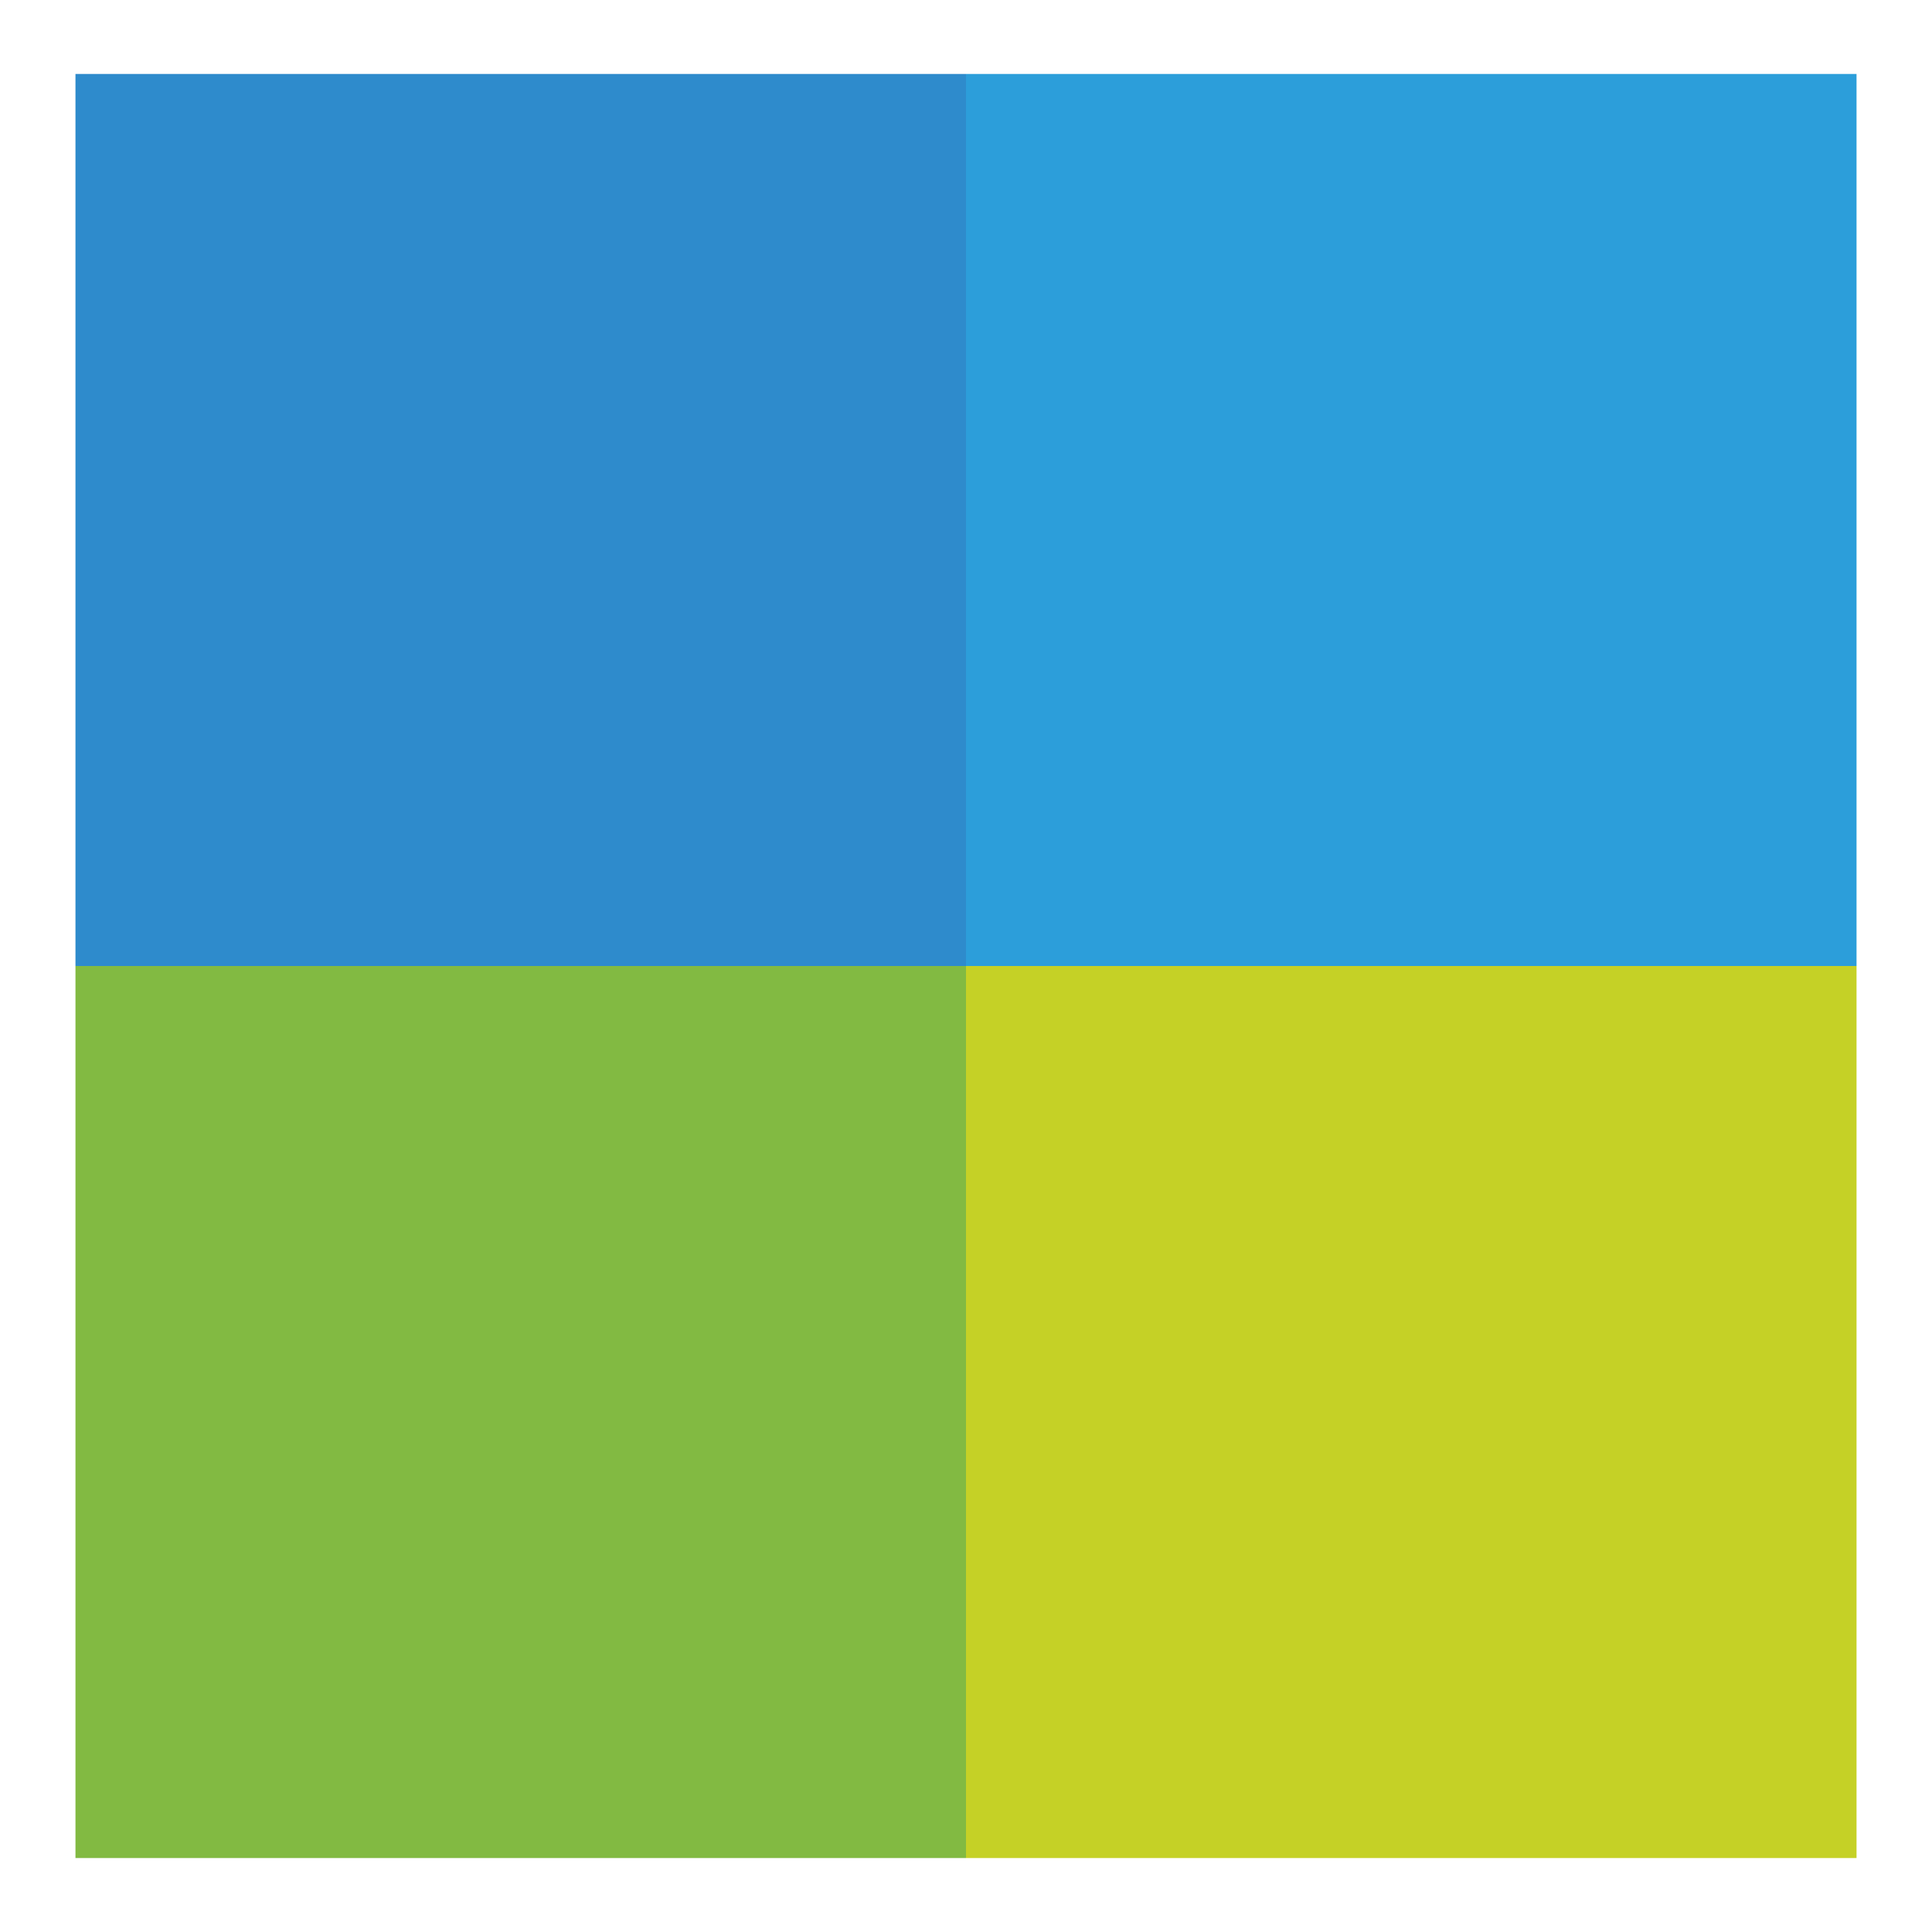
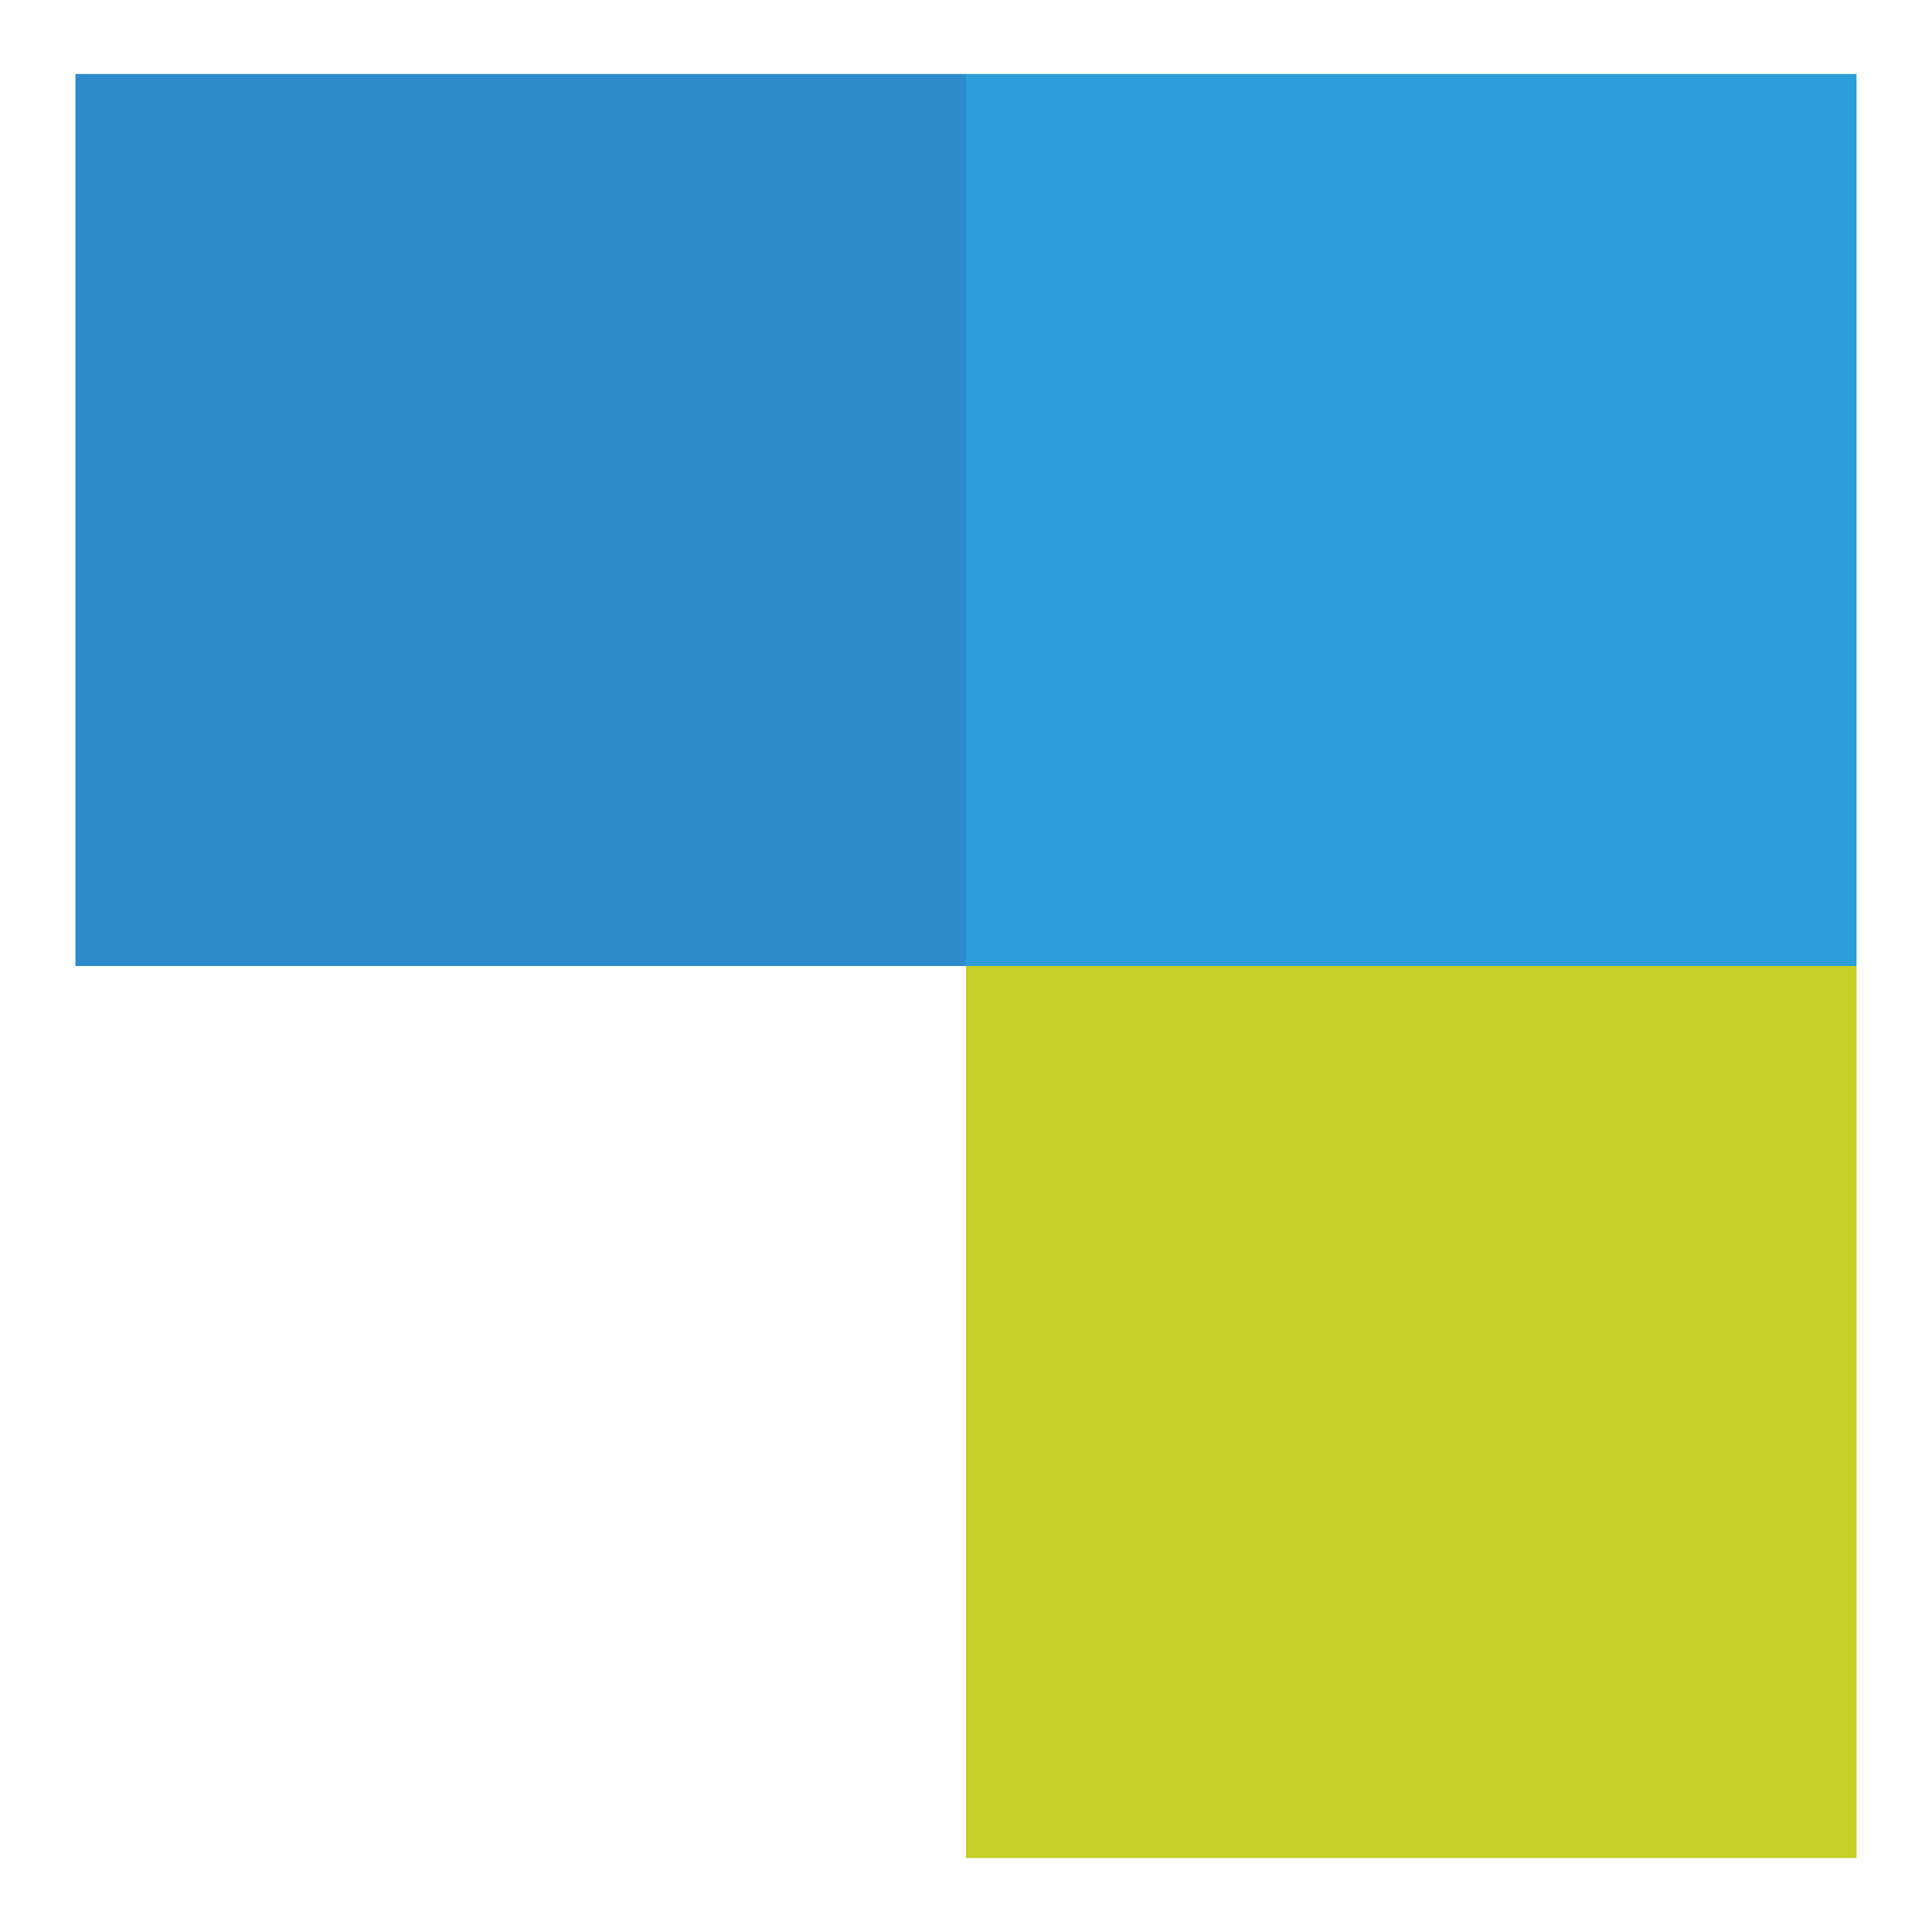
<svg xmlns="http://www.w3.org/2000/svg" version="1.1" x="0px" y="0px" viewBox="0 0 256 256" enable-background="new 0 0 256 256" xml:space="preserve">
  <g>
    <path fill="#2e8bcc" d="M10,9.8h118V128H10V9.8z" />
    <path fill="#2c9eda" d="M128,9.8h118V128H128V9.8z" />
-     <path fill="#82ba42" d="M10,128h118v118.2H10V128z" />
    <path fill="#c5d126" d="M128,128h118v118.2H128V128z" />
  </g>
</svg>